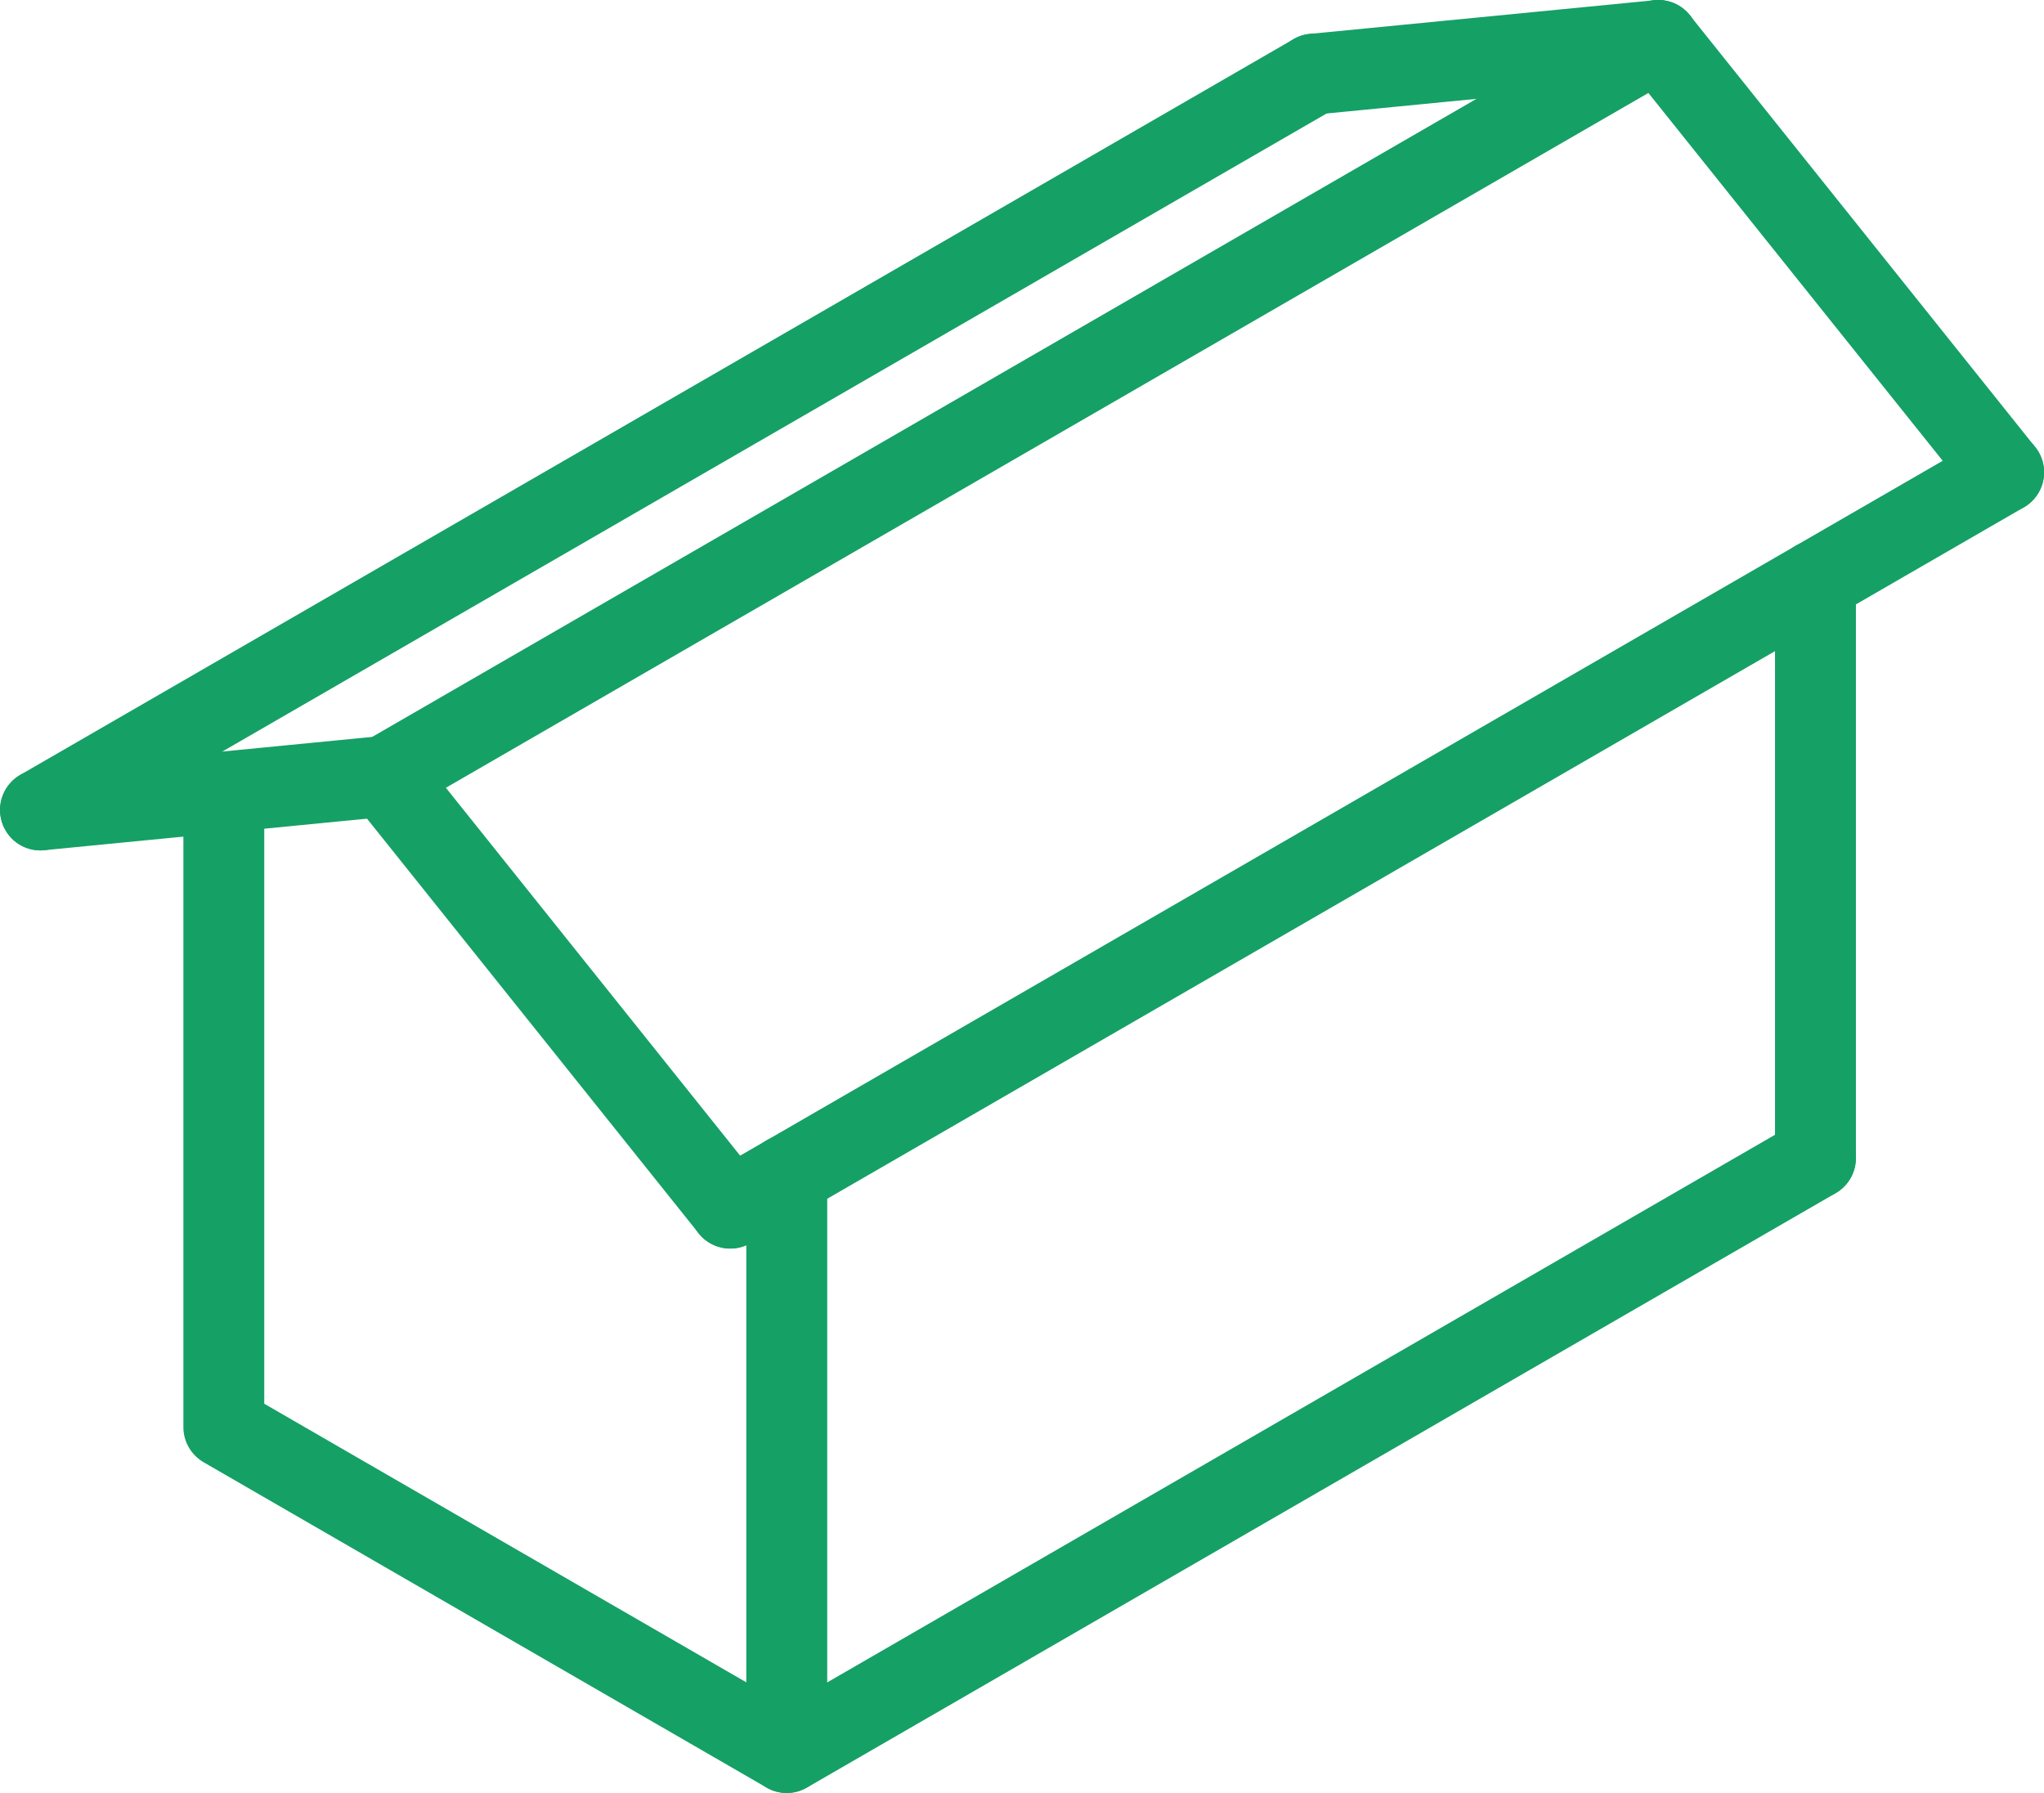
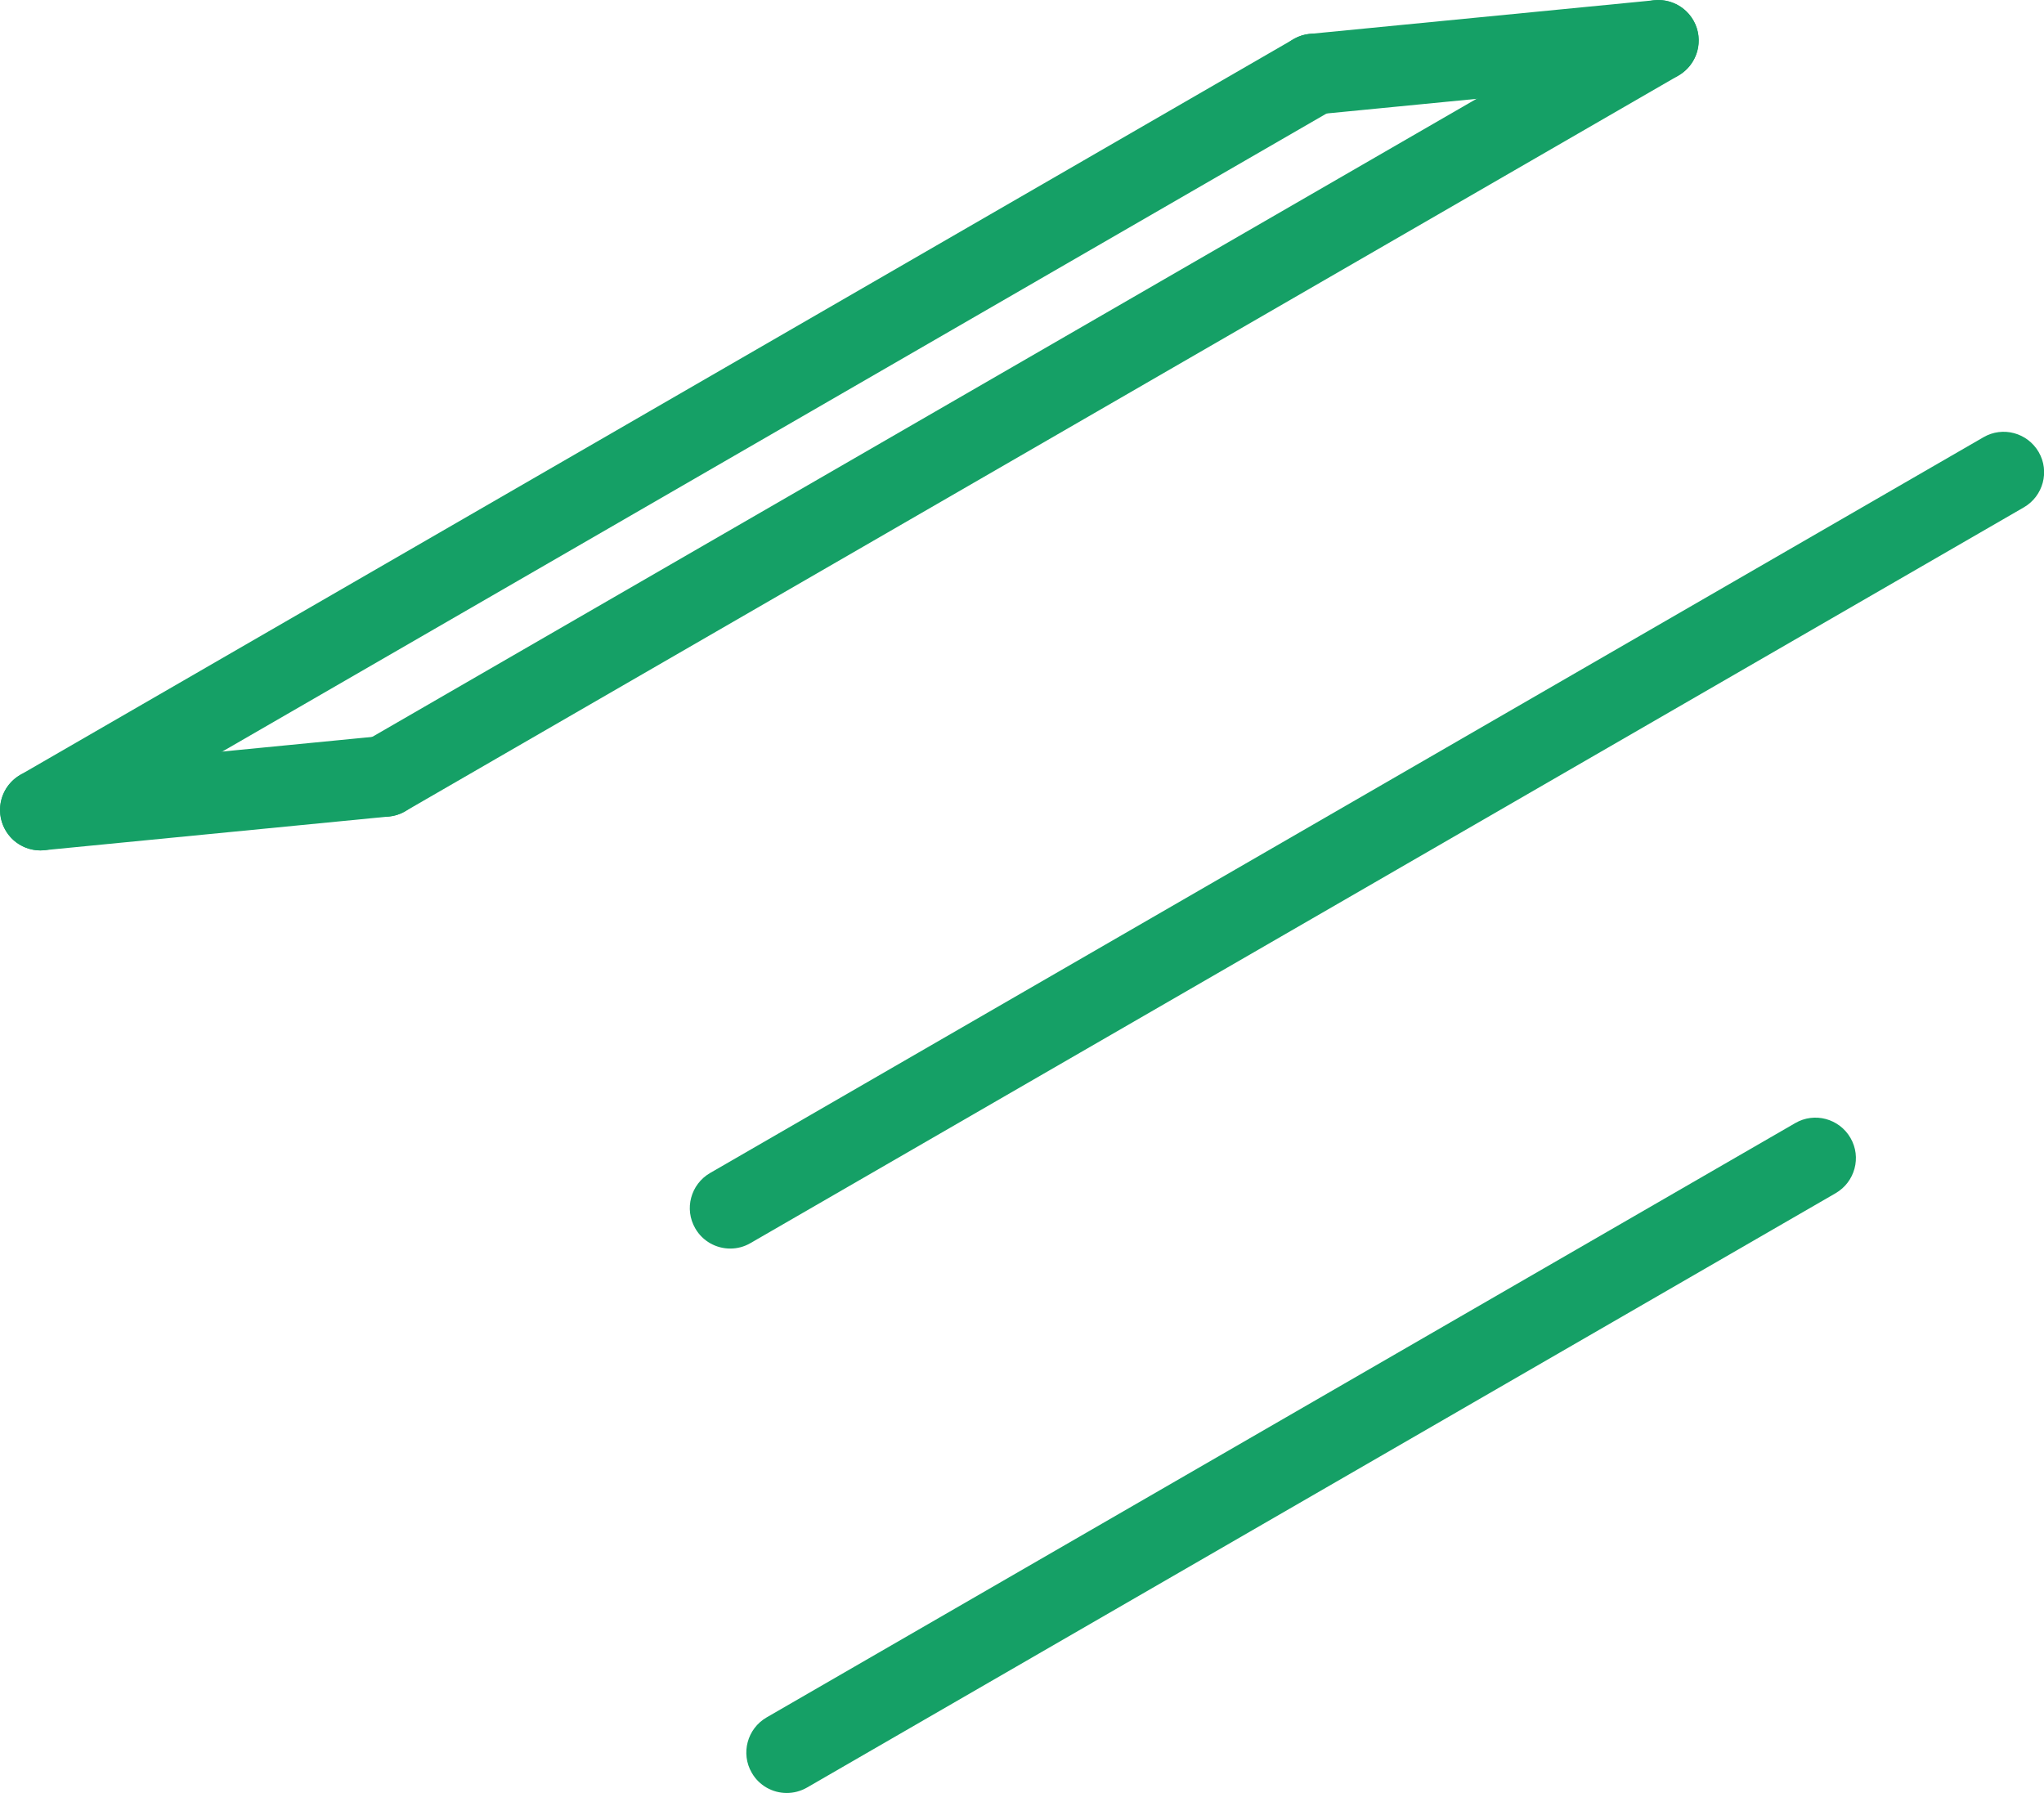
<svg xmlns="http://www.w3.org/2000/svg" width="57" height="50" viewBox="0 0 57 50" fill="none">
  <g clip-path="url(#clip0_280_1593)">
-     <path d="M21.94 50C21.747 50 21.55 49.948 21.376 49.849L5.678 40.777C5.33 40.574 5.114 40.203 5.114 39.8V22.116C5.114 21.493 5.62 20.987 6.242 20.987C6.863 20.987 7.369 21.493 7.369 22.116V39.145L20.812 46.914V32.777C20.812 32.154 21.318 31.648 21.94 31.648C22.562 31.648 23.068 32.154 23.068 32.777V48.868C23.068 49.271 22.852 49.645 22.504 49.845C22.326 49.948 22.133 50 21.94 50Z" fill="#15A066" />
-     <path d="M50.627 33.422C50.005 33.422 49.499 32.915 49.499 32.293V16.201C49.499 15.579 50.005 15.073 50.627 15.073C51.249 15.073 51.755 15.579 51.755 16.201V32.293C51.755 32.919 51.249 33.422 50.627 33.422Z" fill="#15A066" />
    <path d="M21.94 50C21.55 50 21.17 49.797 20.964 49.436C20.651 48.897 20.838 48.207 21.376 47.894L50.063 31.319C50.601 31.006 51.291 31.193 51.603 31.732C51.916 32.27 51.729 32.96 51.191 33.273L22.504 49.849C22.323 49.952 22.13 50 21.94 50Z" fill="#15A066" />
    <path d="M20.364 34.818C19.974 34.818 19.594 34.615 19.388 34.254C19.075 33.715 19.262 33.025 19.8 32.712L55.312 12.193C55.85 11.88 56.539 12.067 56.852 12.606C57.164 13.144 56.978 13.834 56.44 14.147L20.928 34.666C20.751 34.769 20.558 34.818 20.364 34.818Z" fill="#15A066" />
-     <path d="M20.364 34.818C20.032 34.818 19.707 34.673 19.485 34.395L9.854 22.354C9.464 21.867 9.544 21.158 10.031 20.767C10.517 20.377 11.226 20.458 11.616 20.945L21.247 32.986C21.637 33.473 21.556 34.182 21.07 34.573C20.86 34.737 20.612 34.818 20.364 34.818Z" fill="#15A066" />
    <path d="M1.128 23.715C0.554 23.715 0.065 23.28 0.007 22.696C-0.055 22.077 0.4 21.522 1.018 21.464L10.623 20.526C11.245 20.464 11.796 20.919 11.854 21.538C11.912 22.157 11.461 22.712 10.843 22.77L1.237 23.709C1.199 23.712 1.163 23.715 1.128 23.715Z" fill="#15A066" />
    <path d="M36.636 3.196C36.063 3.196 35.573 2.76 35.515 2.177C35.454 1.558 35.908 1.003 36.527 0.945L46.132 0.007C46.751 -0.055 47.305 0.4 47.363 1.019C47.424 1.638 46.97 2.193 46.351 2.251L36.746 3.189C36.71 3.193 36.675 3.196 36.636 3.196Z" fill="#15A066" />
-     <path d="M55.876 14.299C55.544 14.299 55.218 14.153 54.996 13.876L45.362 1.835C44.972 1.348 45.053 0.639 45.539 0.248C46.026 -0.142 46.734 -0.061 47.124 0.426L56.755 12.467C57.145 12.954 57.065 13.663 56.578 14.053C56.372 14.218 56.121 14.299 55.876 14.299Z" fill="#15A066" />
    <path d="M10.733 22.776C10.344 22.776 9.963 22.573 9.757 22.212C9.445 21.674 9.631 20.984 10.169 20.671L45.681 0.152C46.222 -0.161 46.909 0.026 47.221 0.564C47.534 1.103 47.347 1.793 46.809 2.106L11.297 22.625C11.12 22.728 10.927 22.776 10.733 22.776Z" fill="#15A066" />
    <path d="M1.128 23.715C0.738 23.715 0.358 23.512 0.152 23.151C-0.161 22.612 0.026 21.922 0.564 21.609L36.075 1.09C36.614 0.777 37.303 0.964 37.616 1.503C37.928 2.041 37.741 2.731 37.203 3.044L1.692 23.563C1.515 23.666 1.321 23.715 1.128 23.715Z" fill="#15A066" />
  </g>
  <defs>
    <clipPath id="clip0_280_1593">
      <rect width="57" height="50" fill="white" />
    </clipPath>
  </defs>
</svg>